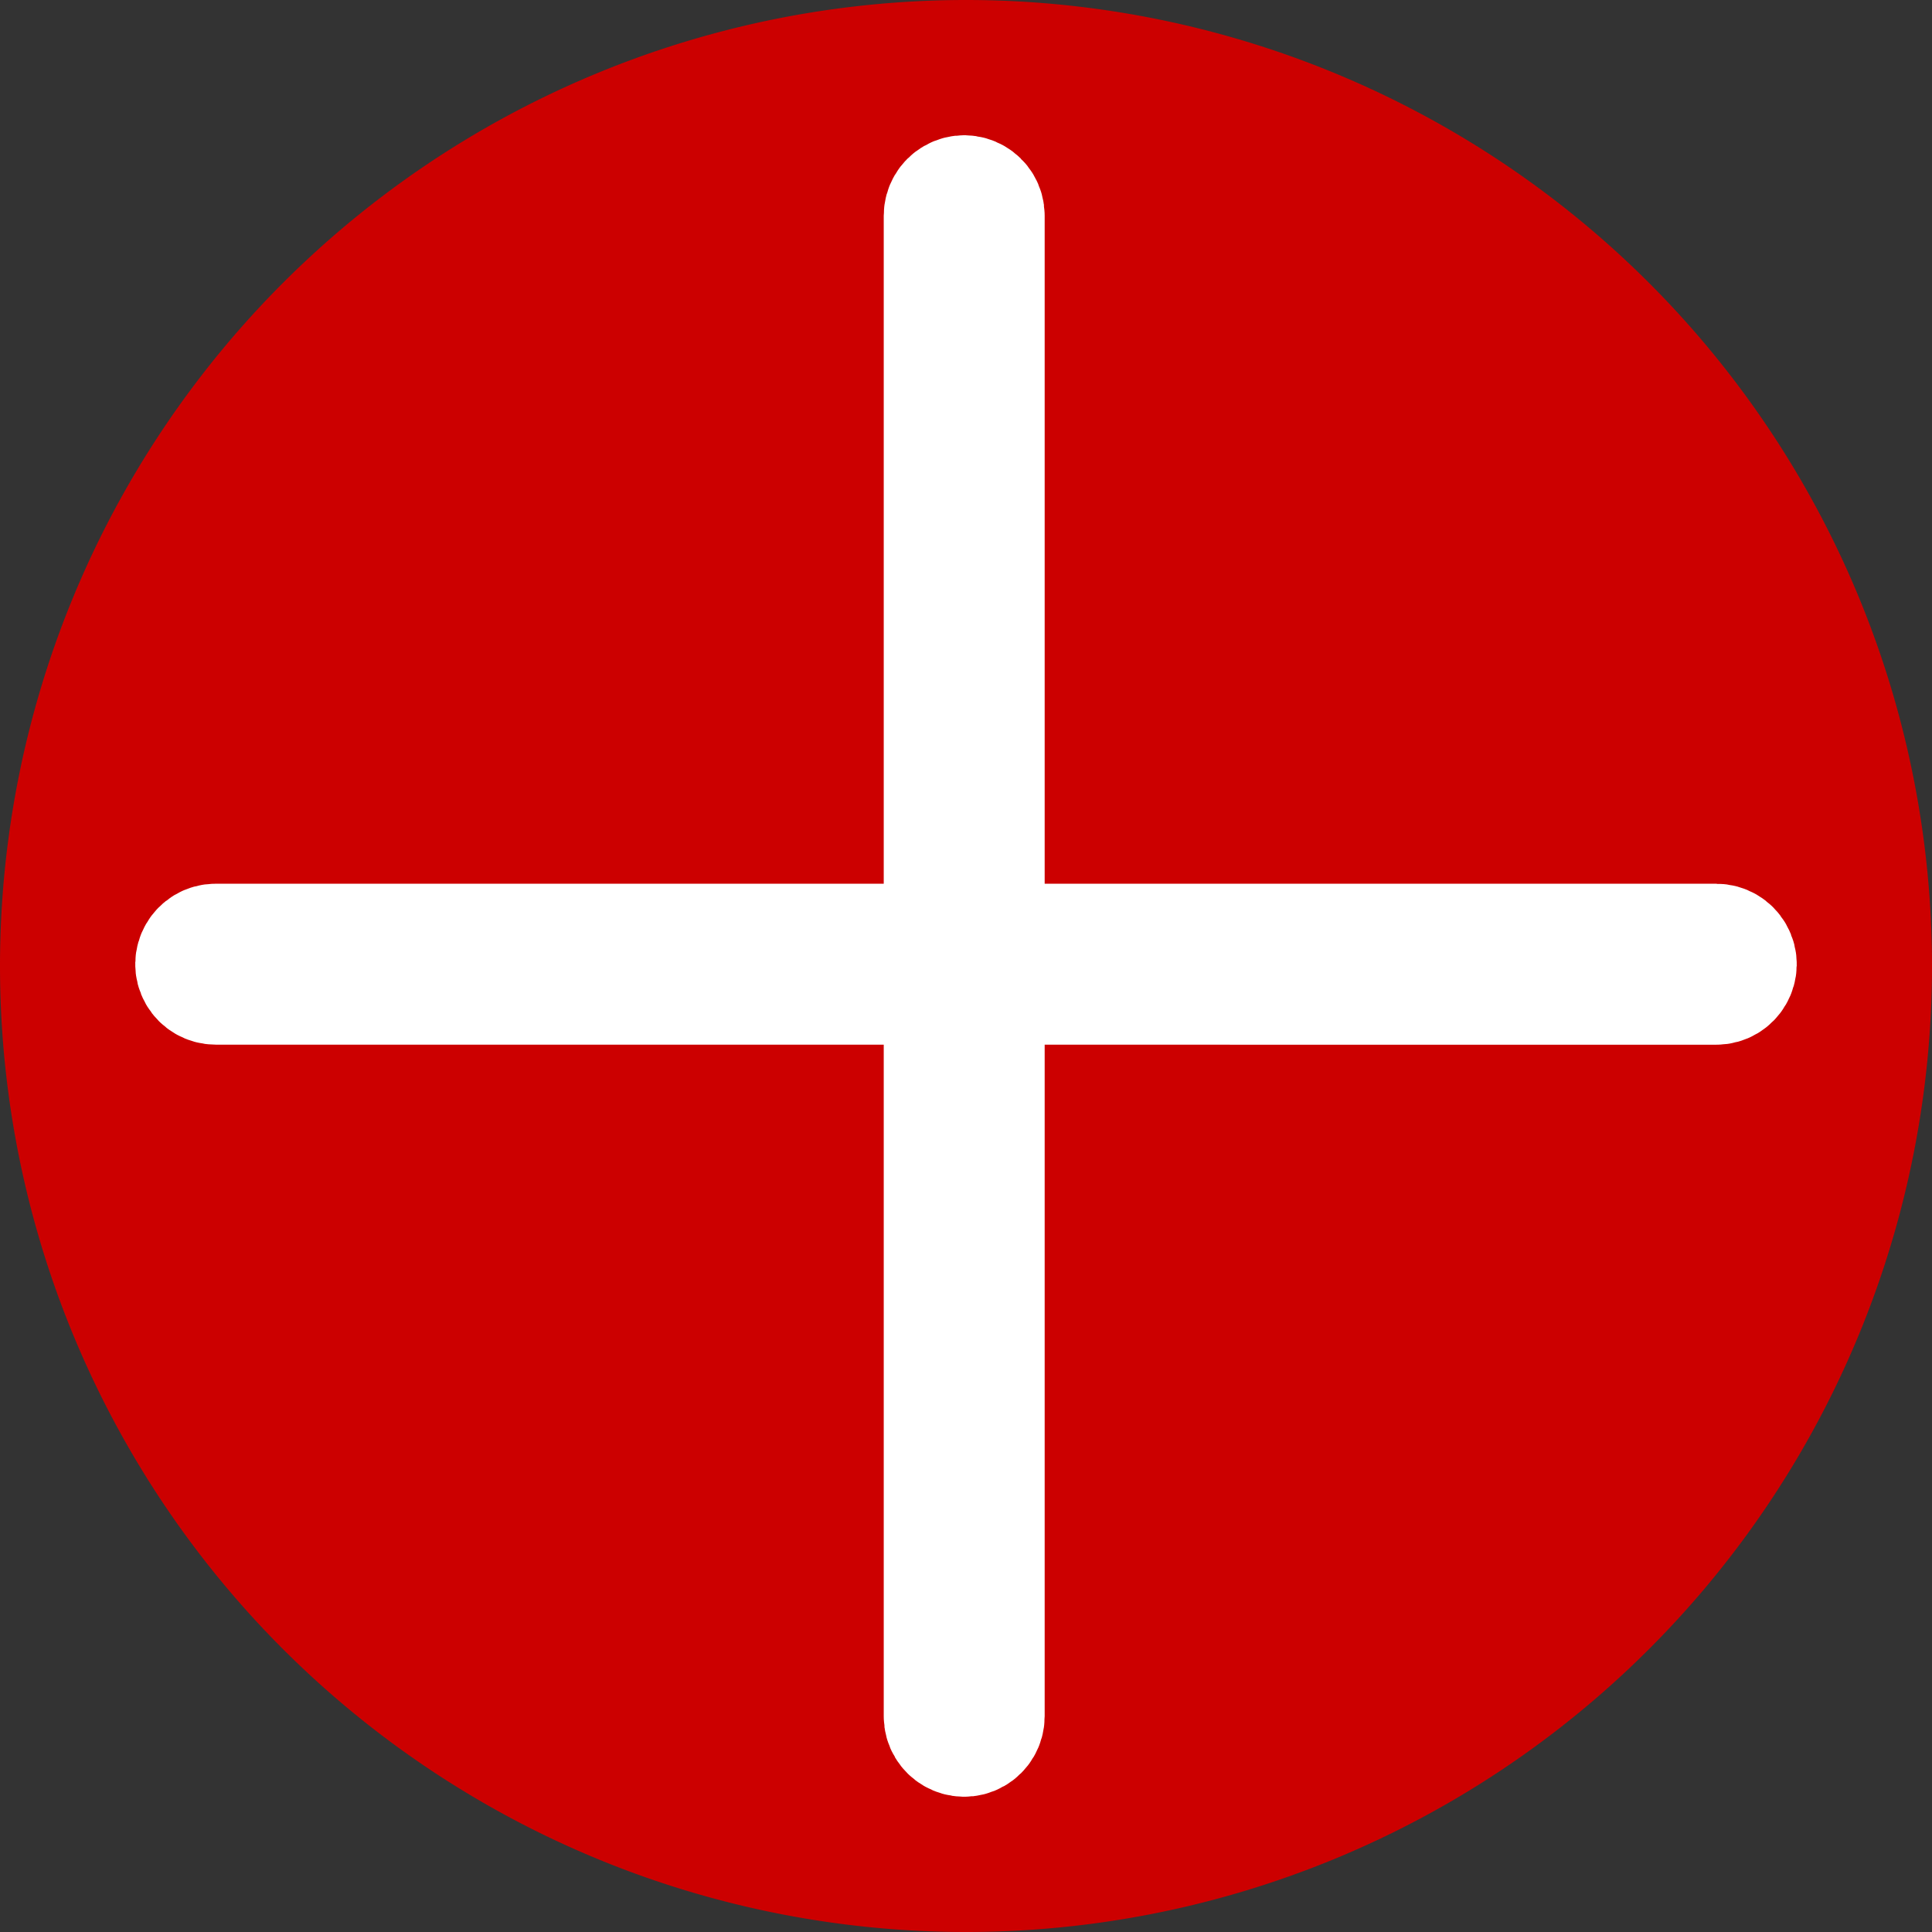
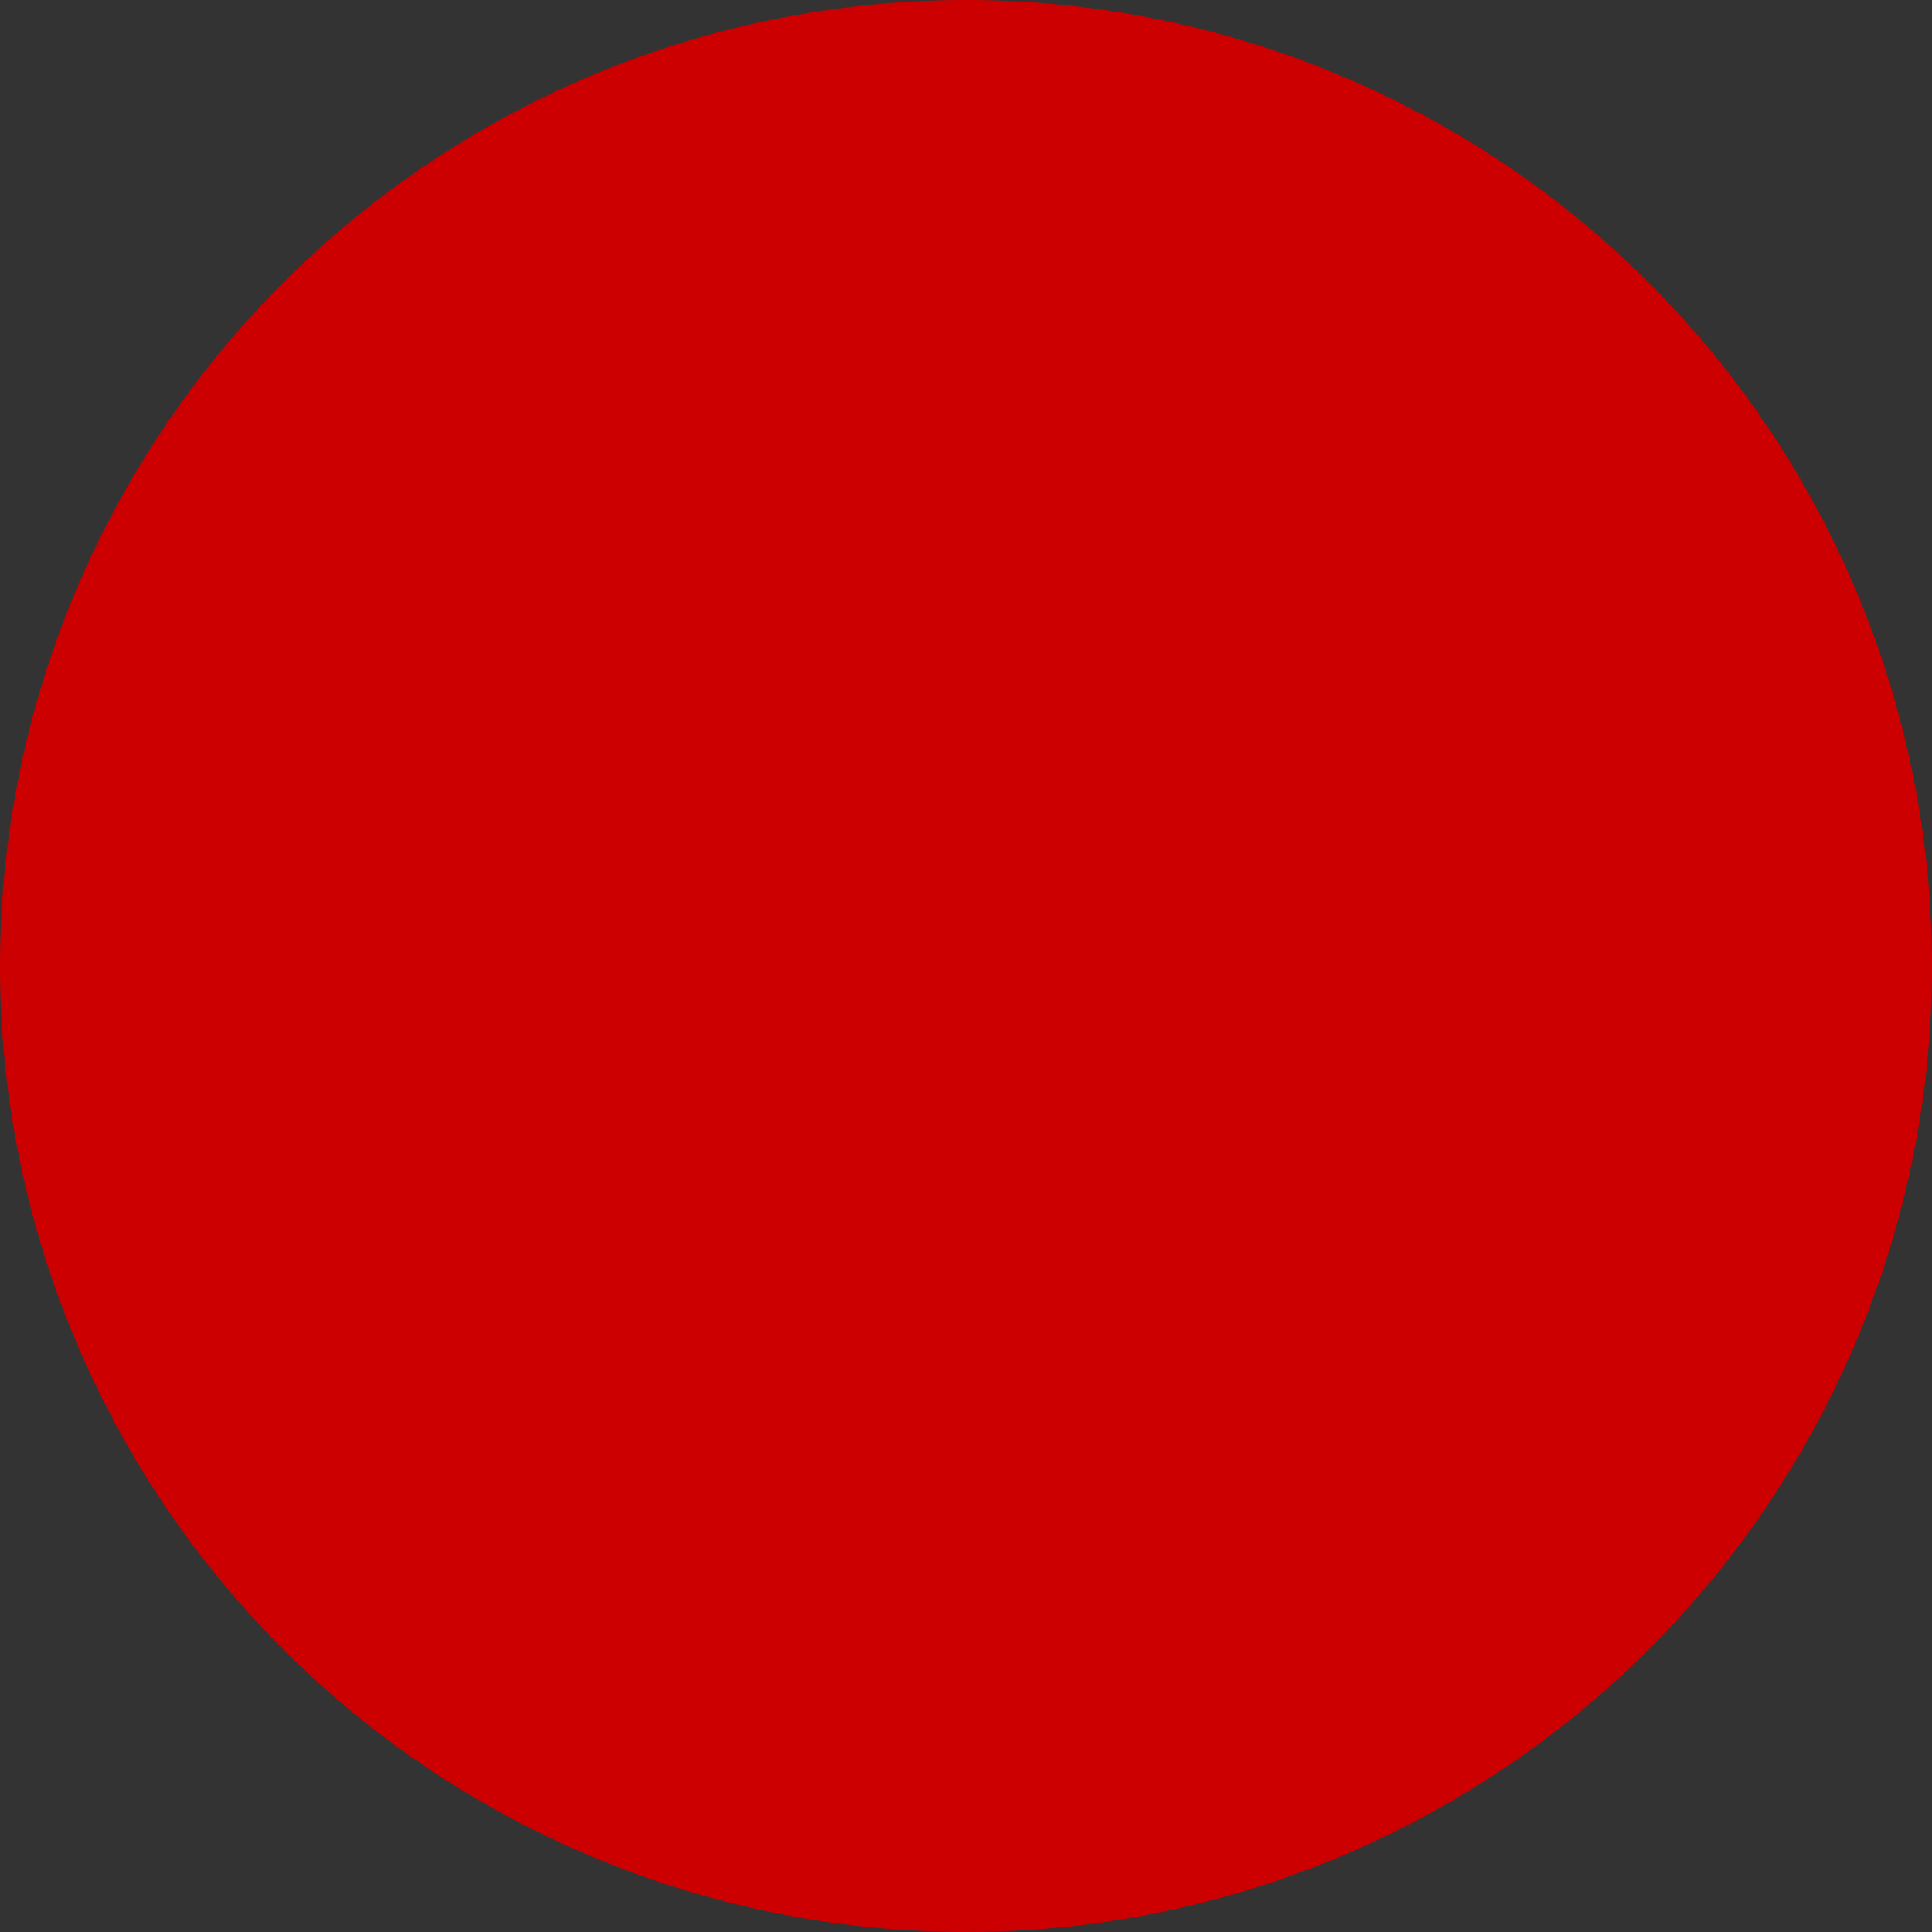
<svg xmlns="http://www.w3.org/2000/svg" viewBox="1950 2450 100 100" width="100" height="100" data-guides="{&quot;vertical&quot;:[],&quot;horizontal&quot;:[]}">
  <rect x="1950" y="2450" width="100" height="100" fill="#333333" stroke="none" />
  <path color="rgb(51, 51, 51)" fill-rule="evenodd" fill="#cc0000" font-size-adjust="none" x="0" y="0" width="100" height="100" rx="50" ry="50" id="tSvg13316aff674" title="Rectangle 2" fill-opacity="1" stroke="none" stroke-opacity="1" d="M 1950 2500 A 50 50 0 0 1 2000 2450L 2000 2450 A 50 50 0 0 1 2050 2500L 2050 2500 A 50 50 0 0 1 2000 2550L 2000 2550 A 50 50 0 0 1 1950 2500Z" style="transform: rotate(0deg); transform-origin: 2000px 2500px;" />
-   <path fill="#ffffff" stroke="#ffffff" fill-opacity="1" stroke-width="6" stroke-opacity="1" color="rgb(51, 51, 51)" fill-rule="evenodd" font-size-adjust="none" id="tSvgdd755f0768" title="Path 2" d="M 2038.832 2498.742 C 2026.245 2498.742 2013.659 2498.742 2001.072 2498.741 C 2001.072 2486.216 2001.072 2473.691 2001.072 2461.166 C 2001.072 2460.27 2000.101 2459.71 1999.325 2460.158 C 1998.964 2460.366 1998.742 2460.75 1998.742 2461.166 C 1998.742 2473.691 1998.742 2486.216 1998.742 2498.741 C 1986.217 2498.741 1973.692 2498.741 1961.167 2498.74 C 1960.27 2498.74 1959.709 2499.712 1960.158 2500.489 C 1960.366 2500.849 1960.751 2501.071 1961.167 2501.071 C 1973.692 2501.072 1986.217 2501.072 1998.742 2501.072 C 1998.742 2513.659 1998.742 2526.246 1998.742 2538.833 C 1998.742 2539.73 1999.713 2540.29 2000.489 2539.842 C 2000.85 2539.634 2001.072 2539.25 2001.072 2538.833 C 2001.072 2526.247 2001.072 2513.66 2001.072 2501.073 C 2013.659 2501.073 2026.245 2501.074 2038.832 2501.074 C 2039.73 2501.074 2040.291 2500.102 2039.842 2499.325 C 2039.634 2498.964 2039.249 2498.742 2038.832 2498.742Z" />
  <defs />
</svg>